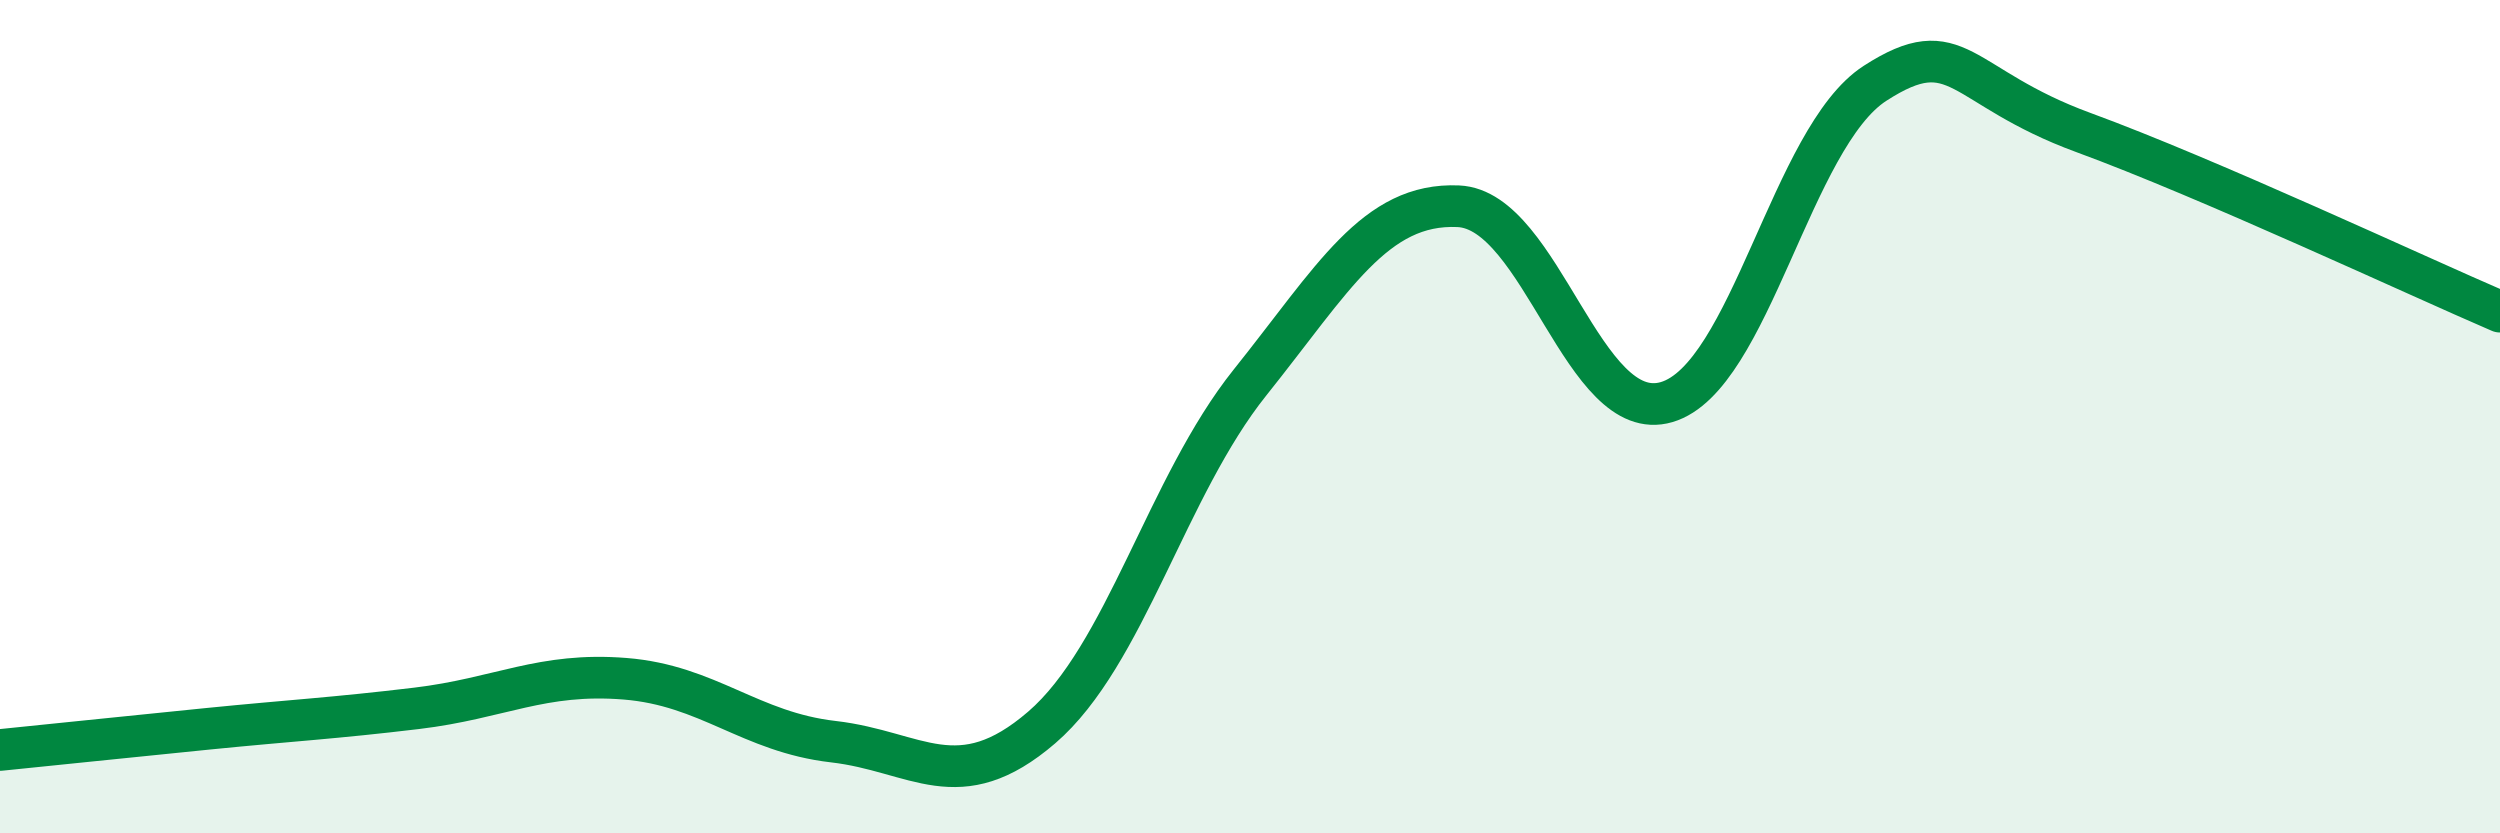
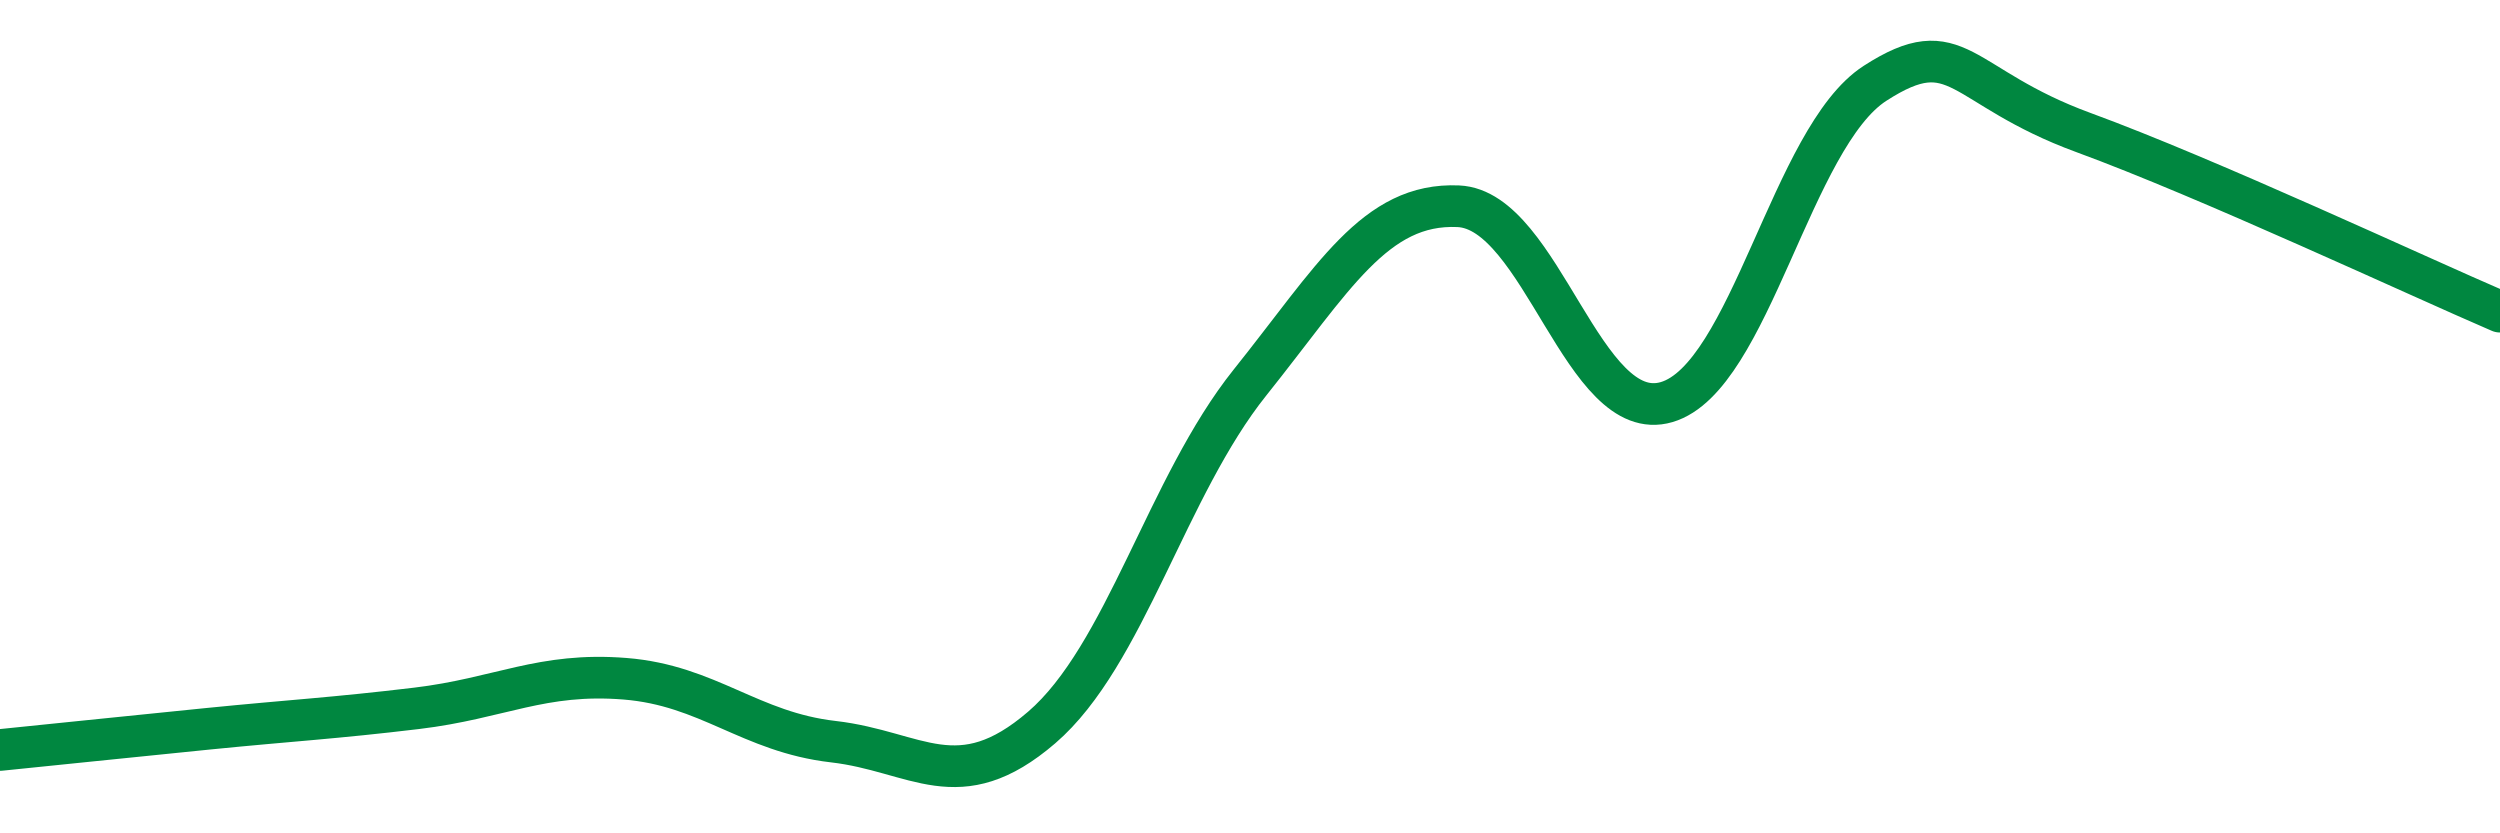
<svg xmlns="http://www.w3.org/2000/svg" width="60" height="20" viewBox="0 0 60 20">
-   <path d="M 0,18 C 1,17.9 3,17.69 5,17.49 C 7,17.29 8,17.24 10,17 C 12,16.76 13,16.13 15,16.29 C 17,16.45 18,17.57 20,17.8 C 22,18.03 23,19.18 25,17.46 C 27,15.74 28,11.68 30,9.18 C 32,6.68 33,4.86 35,4.95 C 37,5.04 38,10.24 40,9.65 C 42,9.06 43,3.29 45,2 C 47,0.71 47,2.08 50,3.18 C 53,4.28 58,6.62 60,7.48L60 20L0 20Z" fill="#008740" opacity="0.1" stroke-linecap="round" stroke-linejoin="round" />
  <path d="M 0,18 C 1,17.9 3,17.69 5,17.49 C 7,17.29 8,17.24 10,17 C 12,16.76 13,16.13 15,16.29 C 17,16.45 18,17.57 20,17.8 C 22,18.03 23,19.18 25,17.46 C 27,15.74 28,11.68 30,9.18 C 32,6.68 33,4.86 35,4.95 C 37,5.04 38,10.24 40,9.65 C 42,9.06 43,3.29 45,2 C 47,0.71 47,2.08 50,3.18 C 53,4.28 58,6.62 60,7.48" stroke="#008740" stroke-width="1" fill="none" stroke-linecap="round" stroke-linejoin="round" />
</svg>